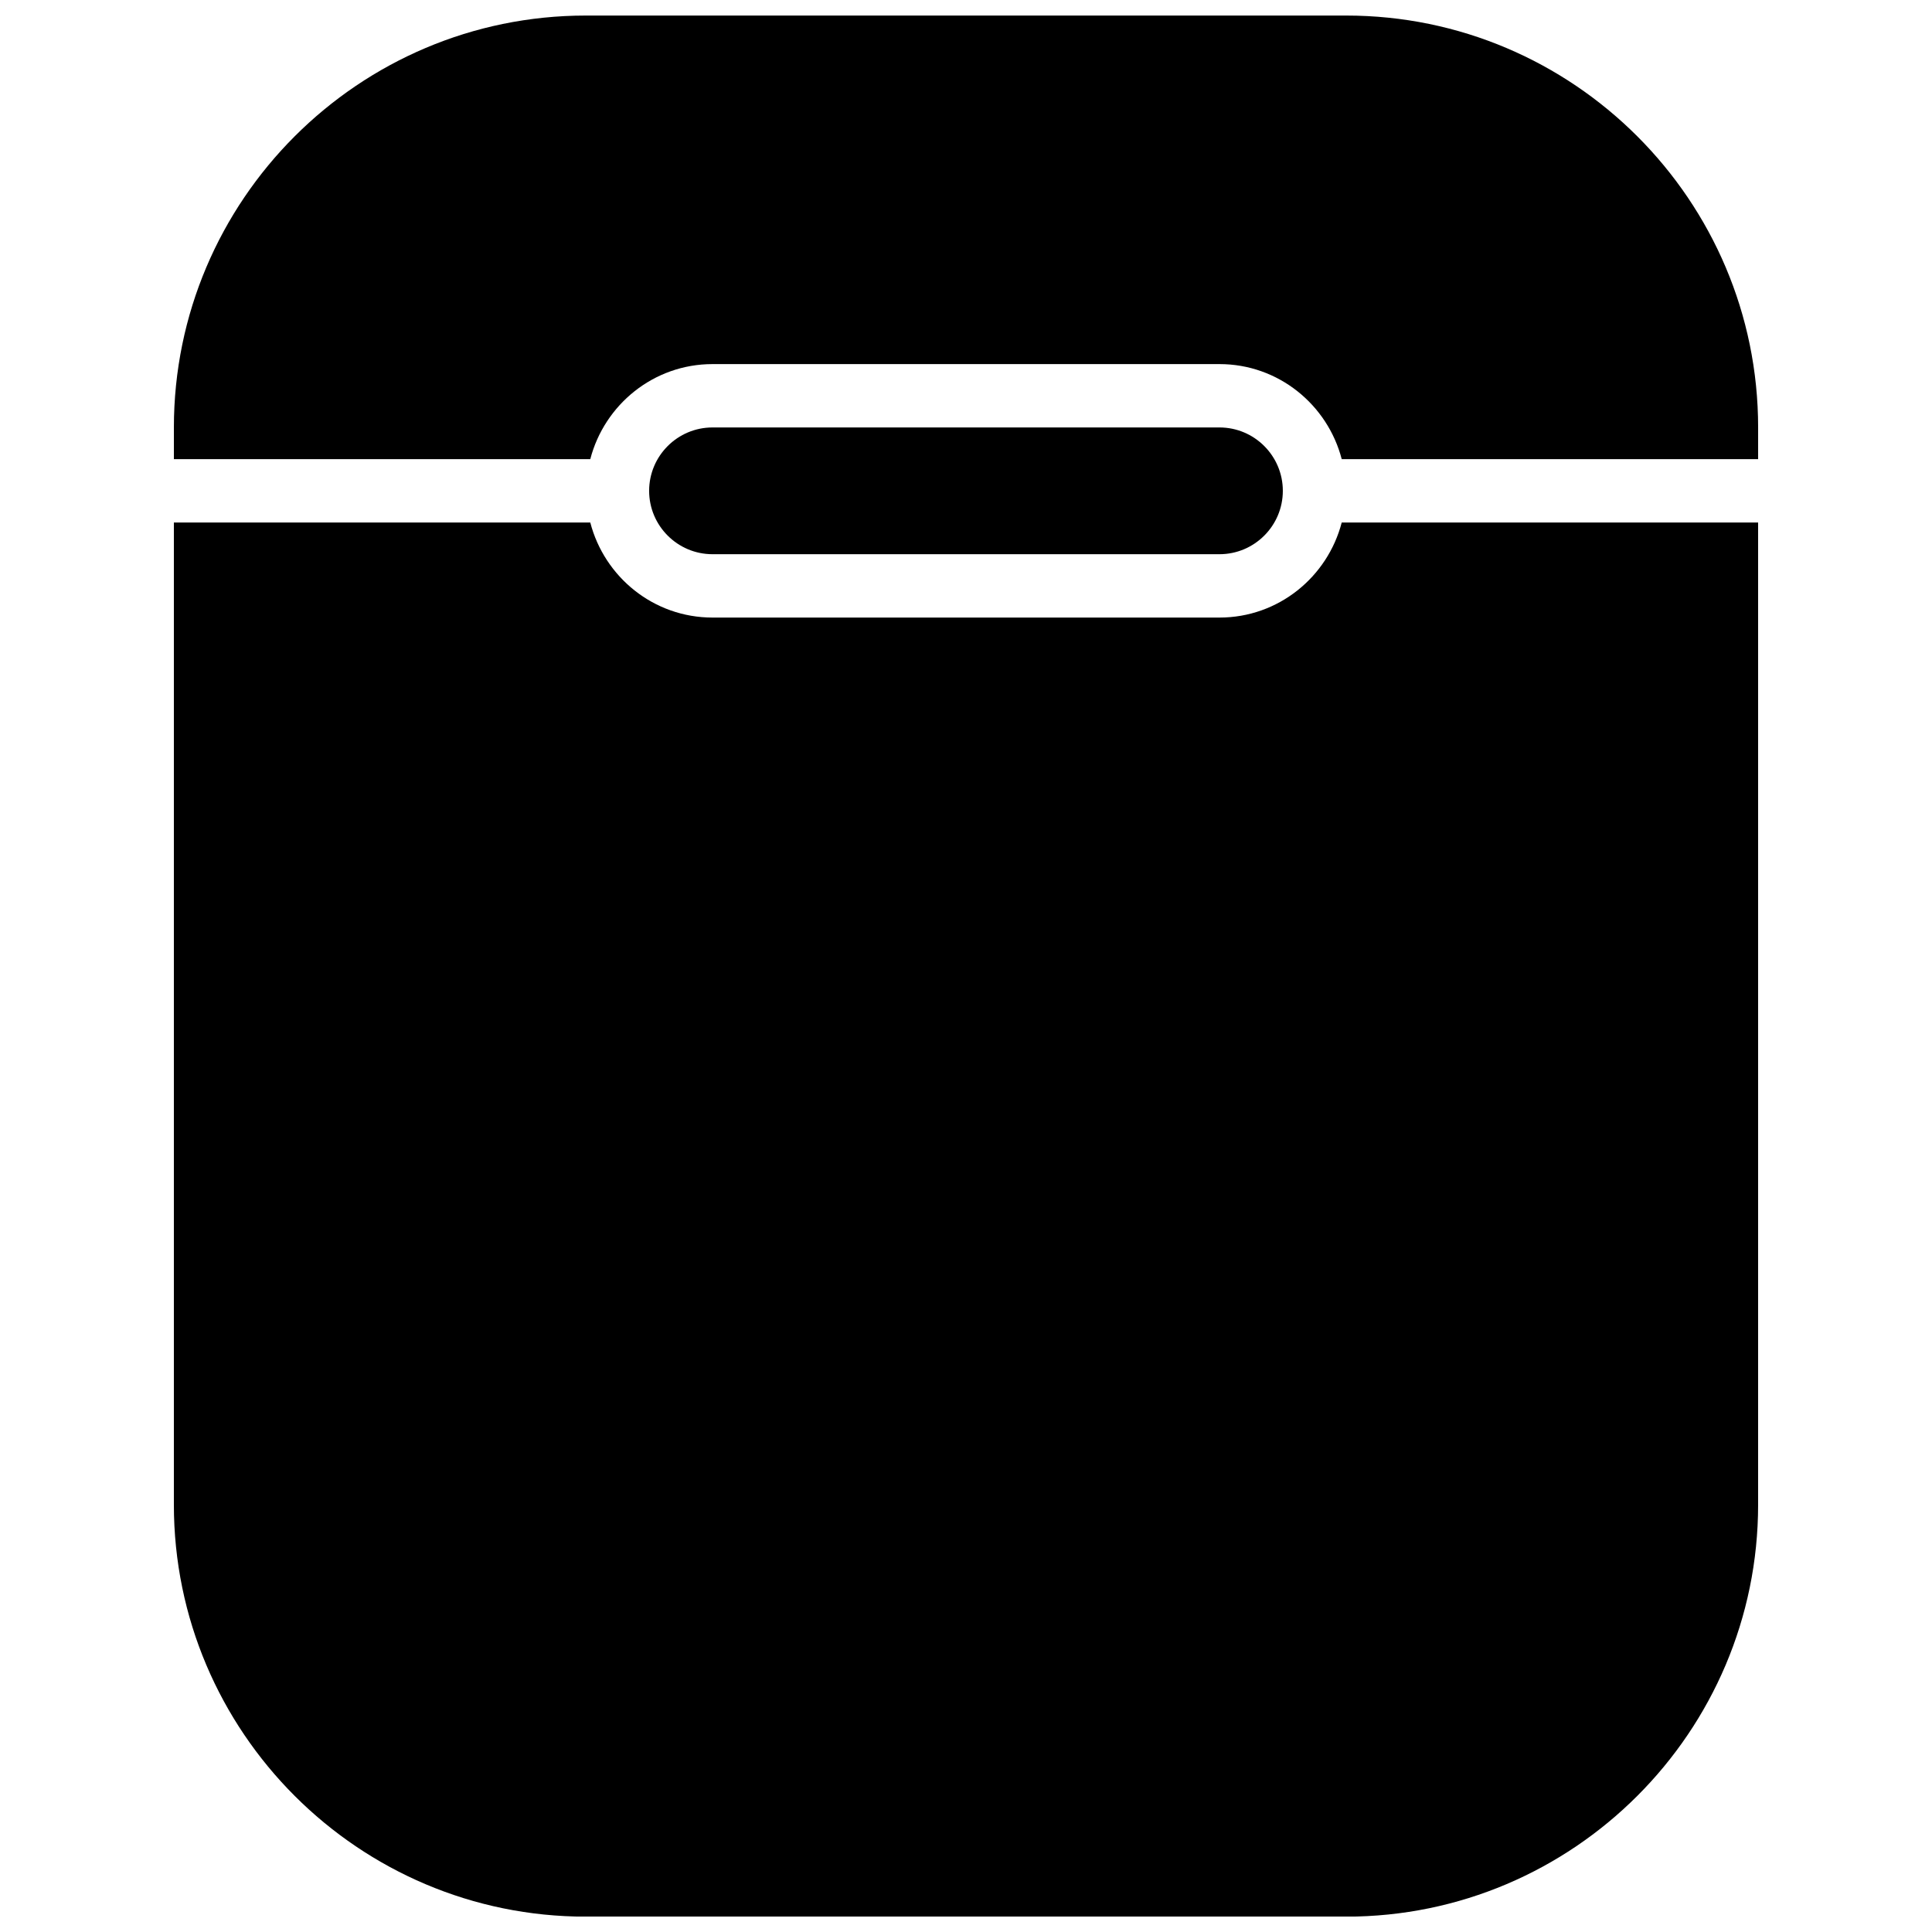
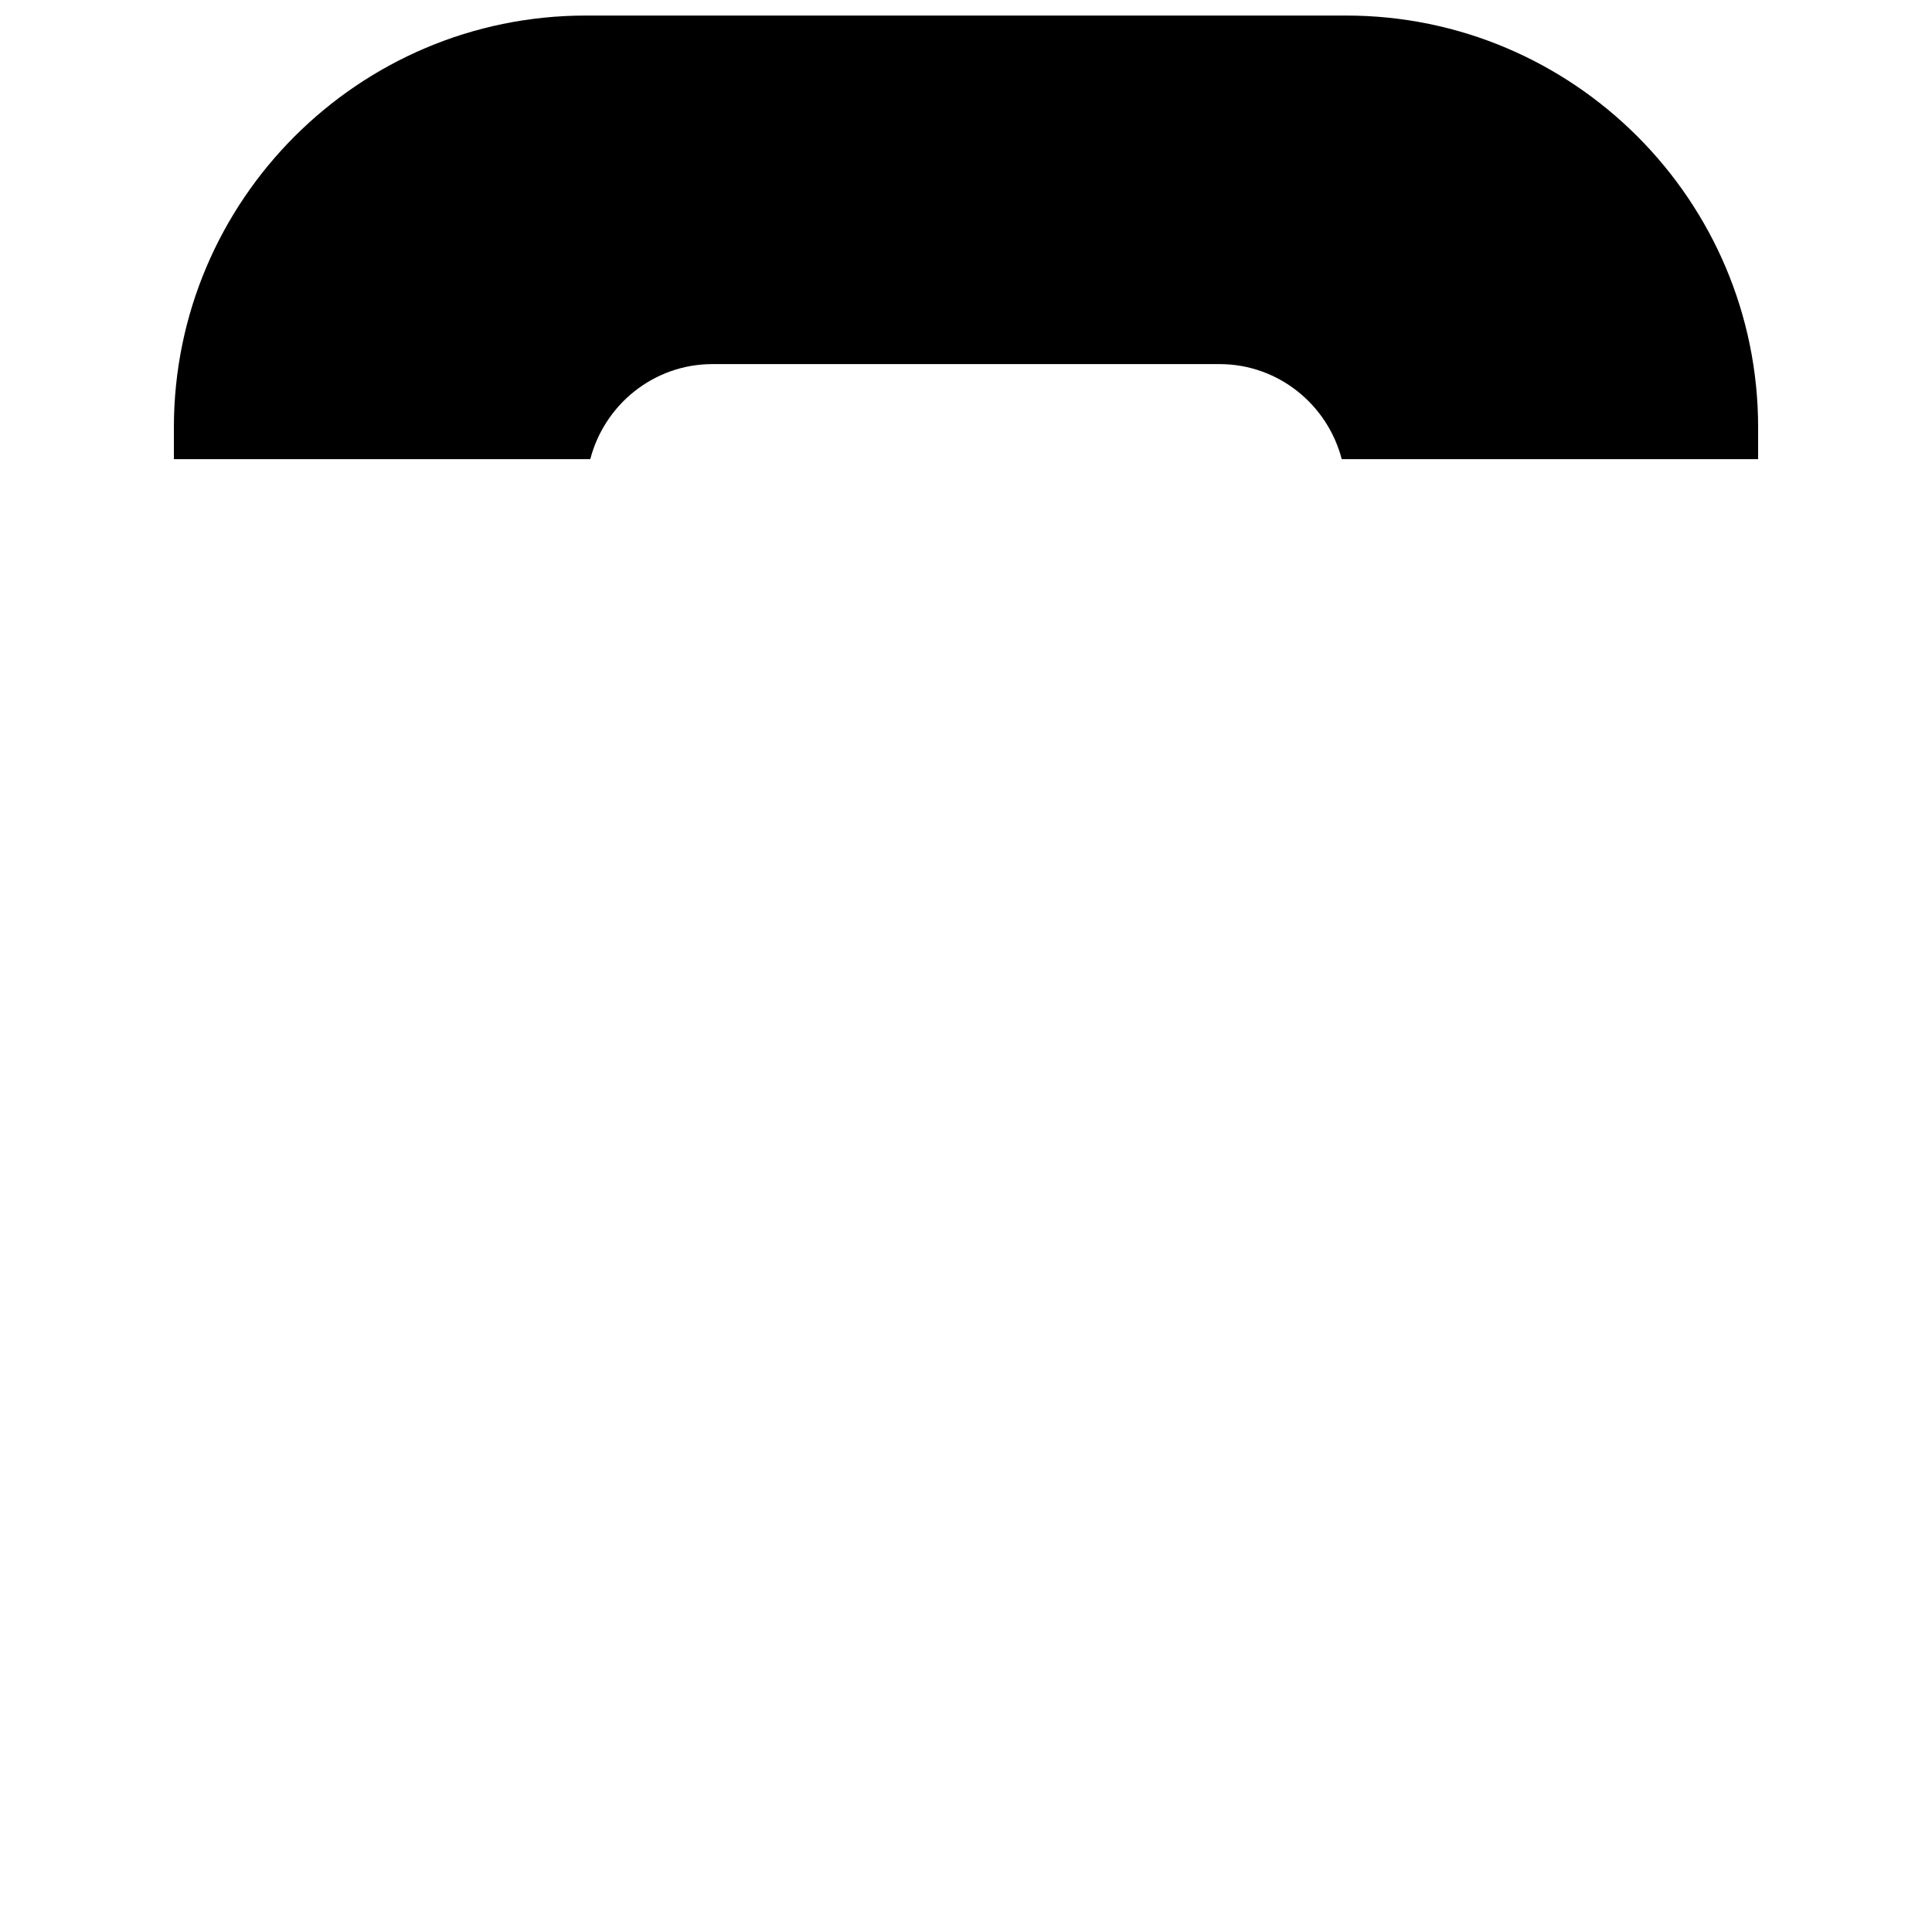
<svg xmlns="http://www.w3.org/2000/svg" width="800px" height="800px" version="1.1" viewBox="144 144 512 512">
  <defs>
    <clipPath id="b">
      <path d="m190 148.09h420v117.91h-420z" />
    </clipPath>
    <clipPath id="a">
-       <path d="m190 282h420v369.9h-420z" />
-     </clipPath>
+       </clipPath>
  </defs>
  <g clip-path="url(#b)">
    <path d="m300.43 265.68c3.754-14.441 16.785-25.191 32.395-25.191h134.35c15.609 0 28.641 10.75 32.395 25.191h110.35v-8.398c0-60.188-48.973-109.16-109.16-109.16h-201.52c-60.188 0-109.16 48.969-109.16 109.16v8.398z" fill-rule="evenodd" />
  </g>
-   <path d="m332.82 257.28c-9.262 0-16.793 7.535-16.793 16.797s7.531 16.793 16.793 16.793h134.35c9.262 0 16.793-7.531 16.793-16.793s-7.531-16.797-16.793-16.797z" fill-rule="evenodd" />
  <g clip-path="url(#a)">
-     <path d="m499.57 282.47c-3.754 14.441-16.785 25.191-32.395 25.191h-134.35c-15.609 0-28.645-10.75-32.395-25.191h-110.35v260.3c0 60.191 48.969 109.16 109.16 109.16h201.52c60.191 0 109.16-48.969 109.16-109.16v-260.3z" fill-rule="evenodd" />
-   </g>
+     </g>
</svg>